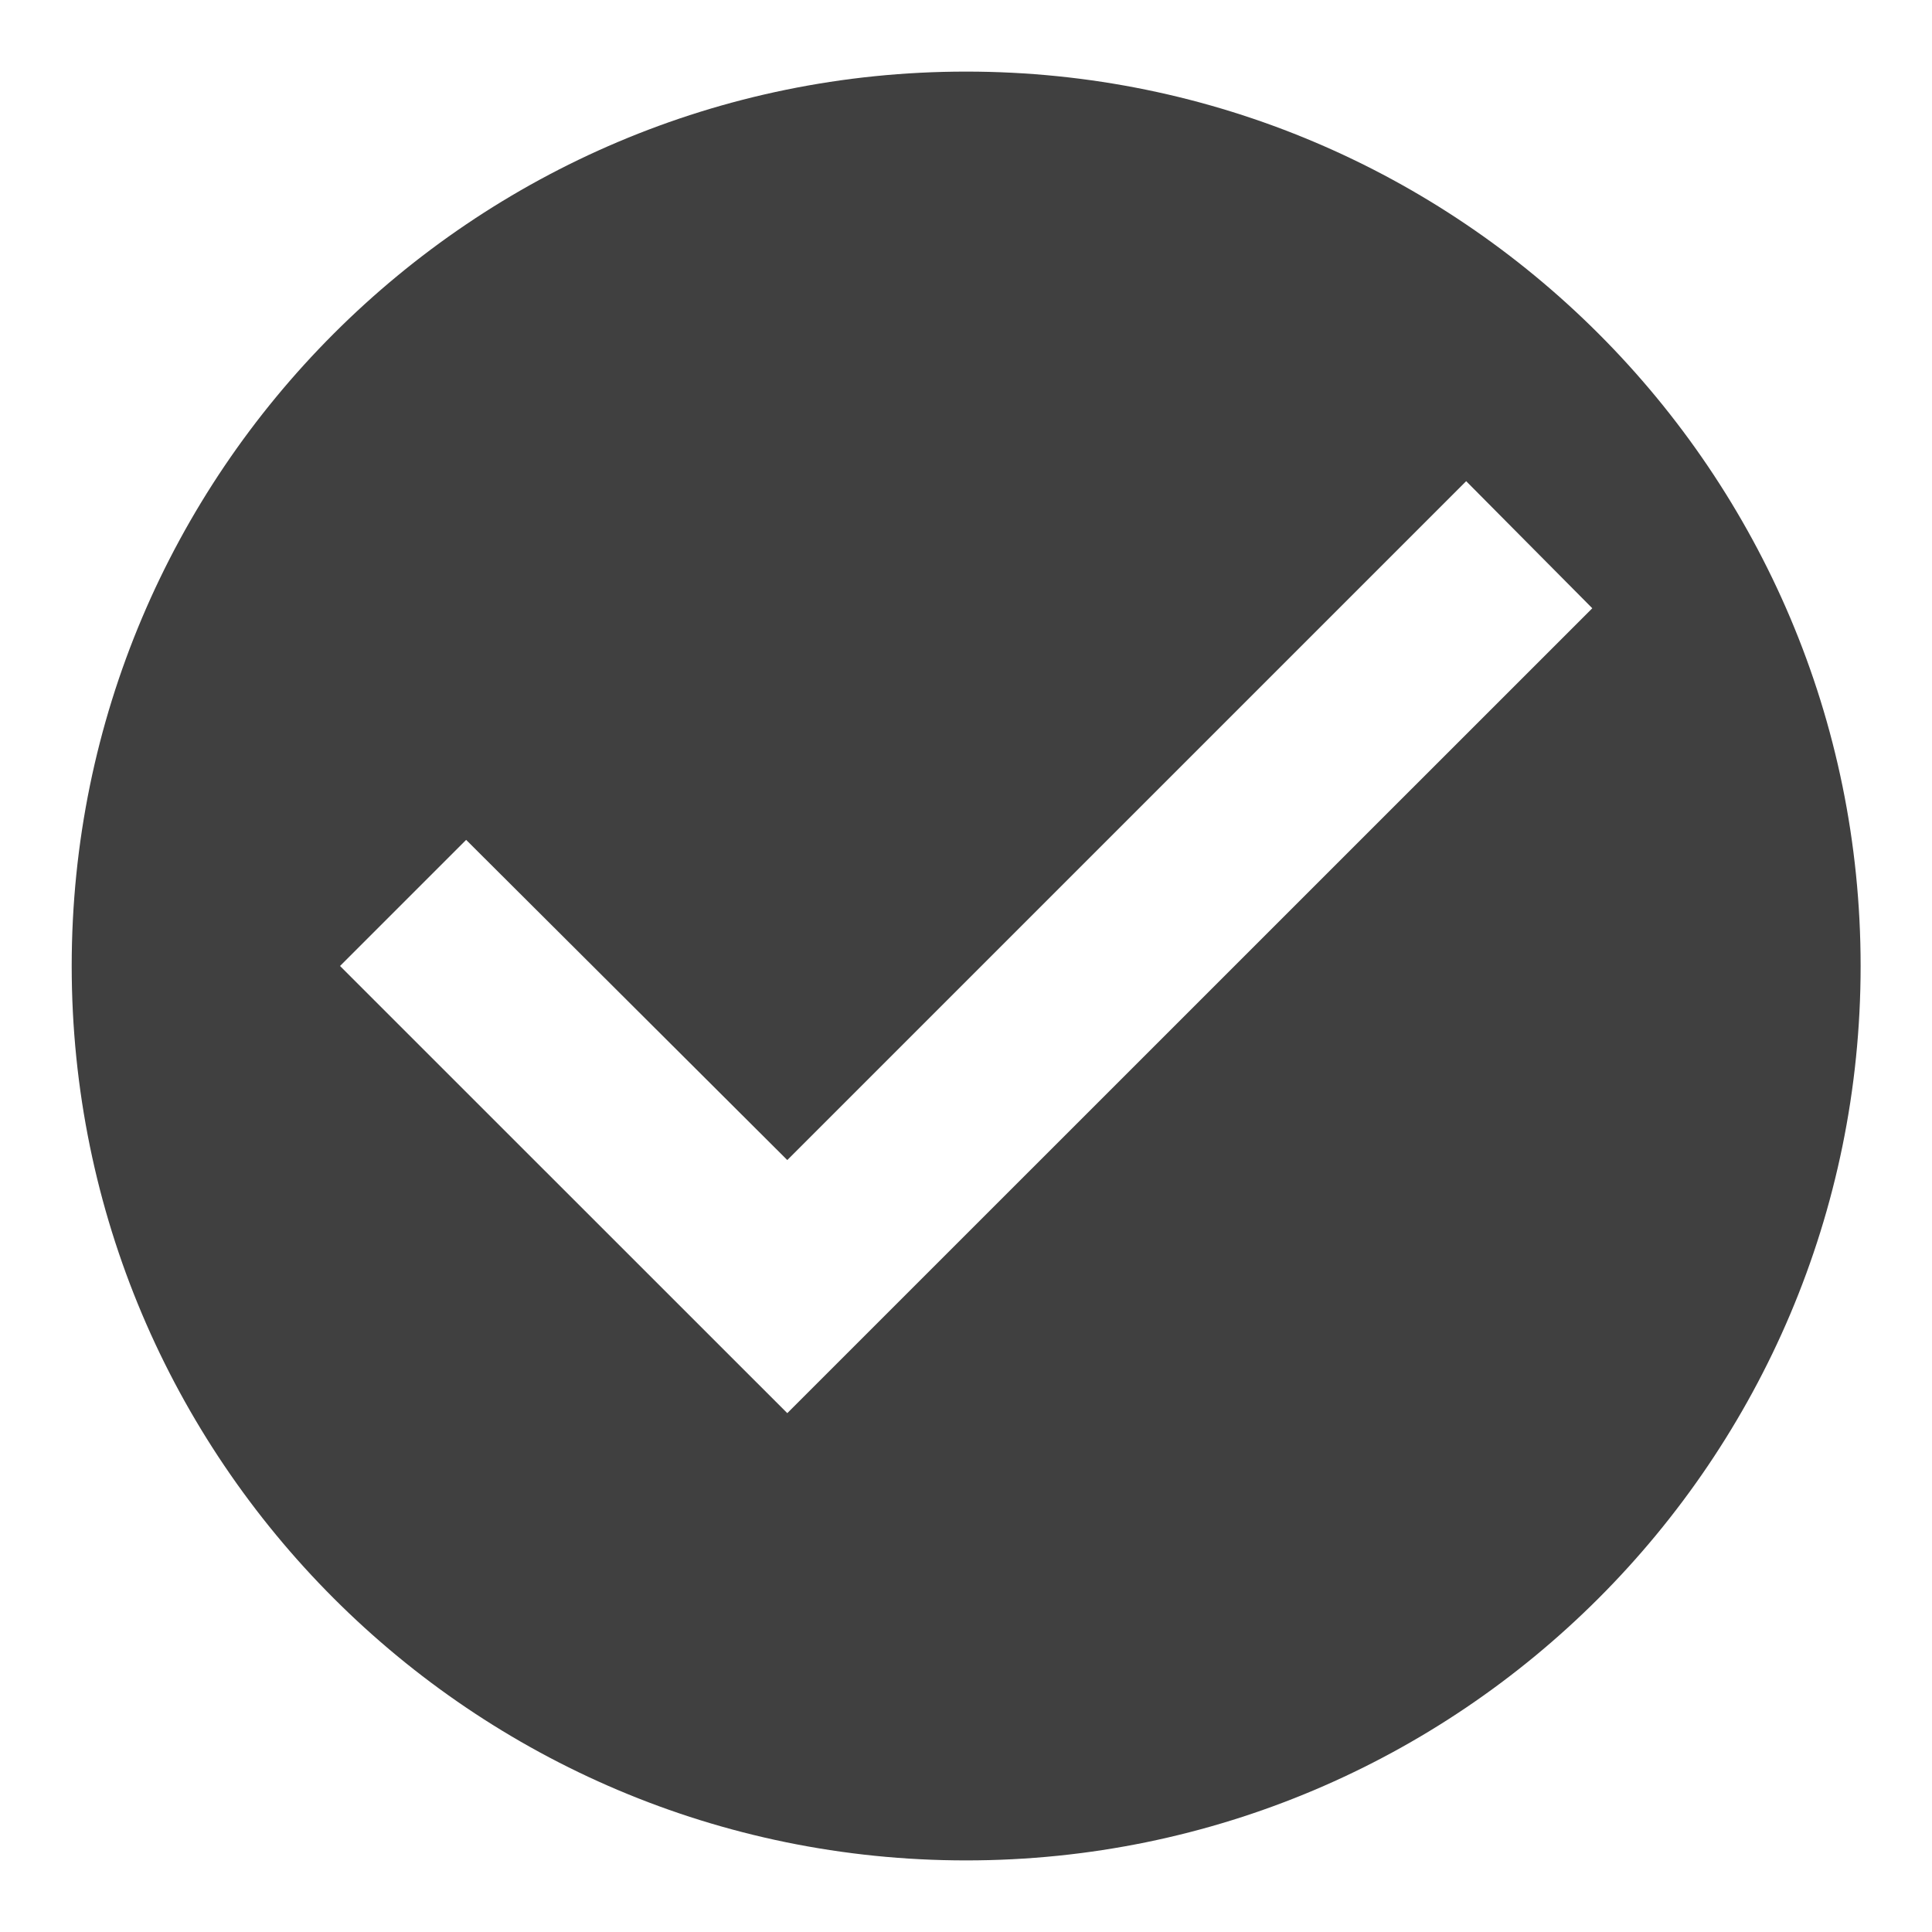
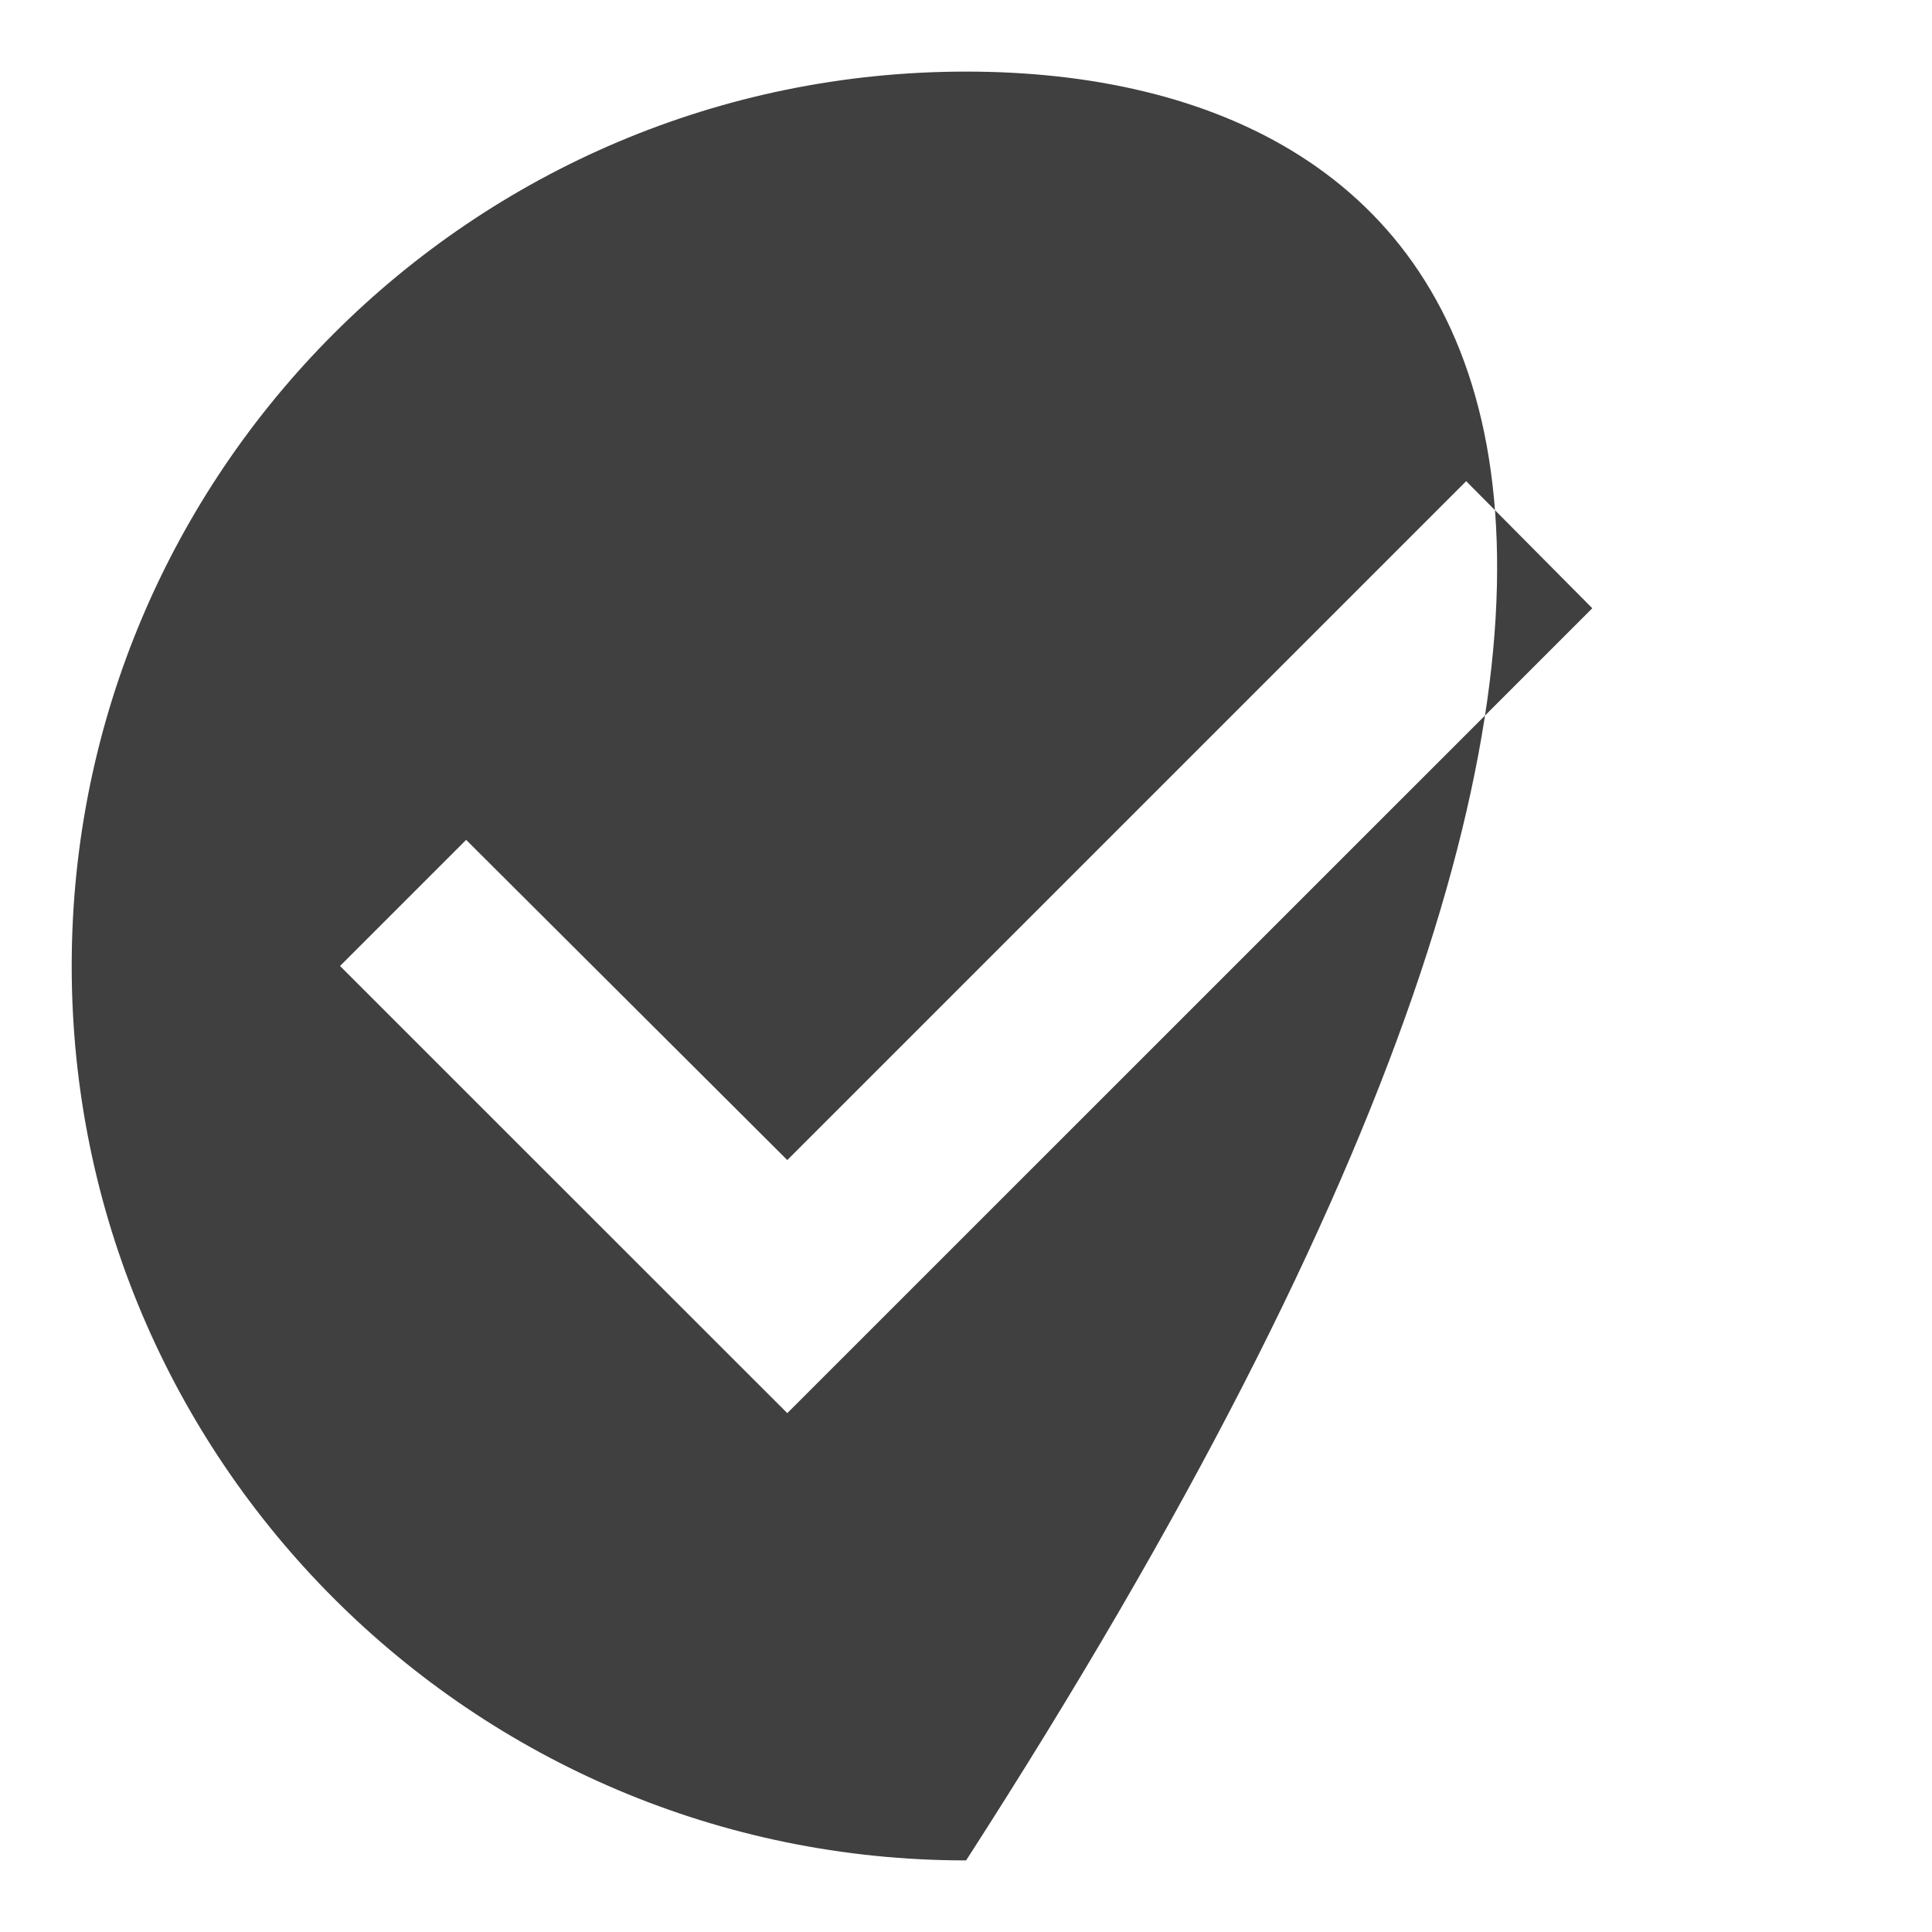
<svg xmlns="http://www.w3.org/2000/svg" width="18" height="18" viewBox="0 0 18 18" fill="none">
-   <path d="M9.001 0.667C4.401 0.667 0.668 4.4 0.668 9C0.668 13.6 4.401 17.333 9.001 17.333C13.601 17.333 17.335 13.6 17.335 9C17.335 4.4 13.601 0.667 9.001 0.667ZM7.335 13.166L3.168 9L4.343 7.825L7.335 10.808L13.66 4.483L14.835 5.667L7.335 13.166Z" fill="#404040" />
+   <path d="M9.001 0.667C4.401 0.667 0.668 4.4 0.668 9C0.668 13.6 4.401 17.333 9.001 17.333C17.335 4.4 13.601 0.667 9.001 0.667ZM7.335 13.166L3.168 9L4.343 7.825L7.335 10.808L13.66 4.483L14.835 5.667L7.335 13.166Z" fill="#404040" />
</svg>